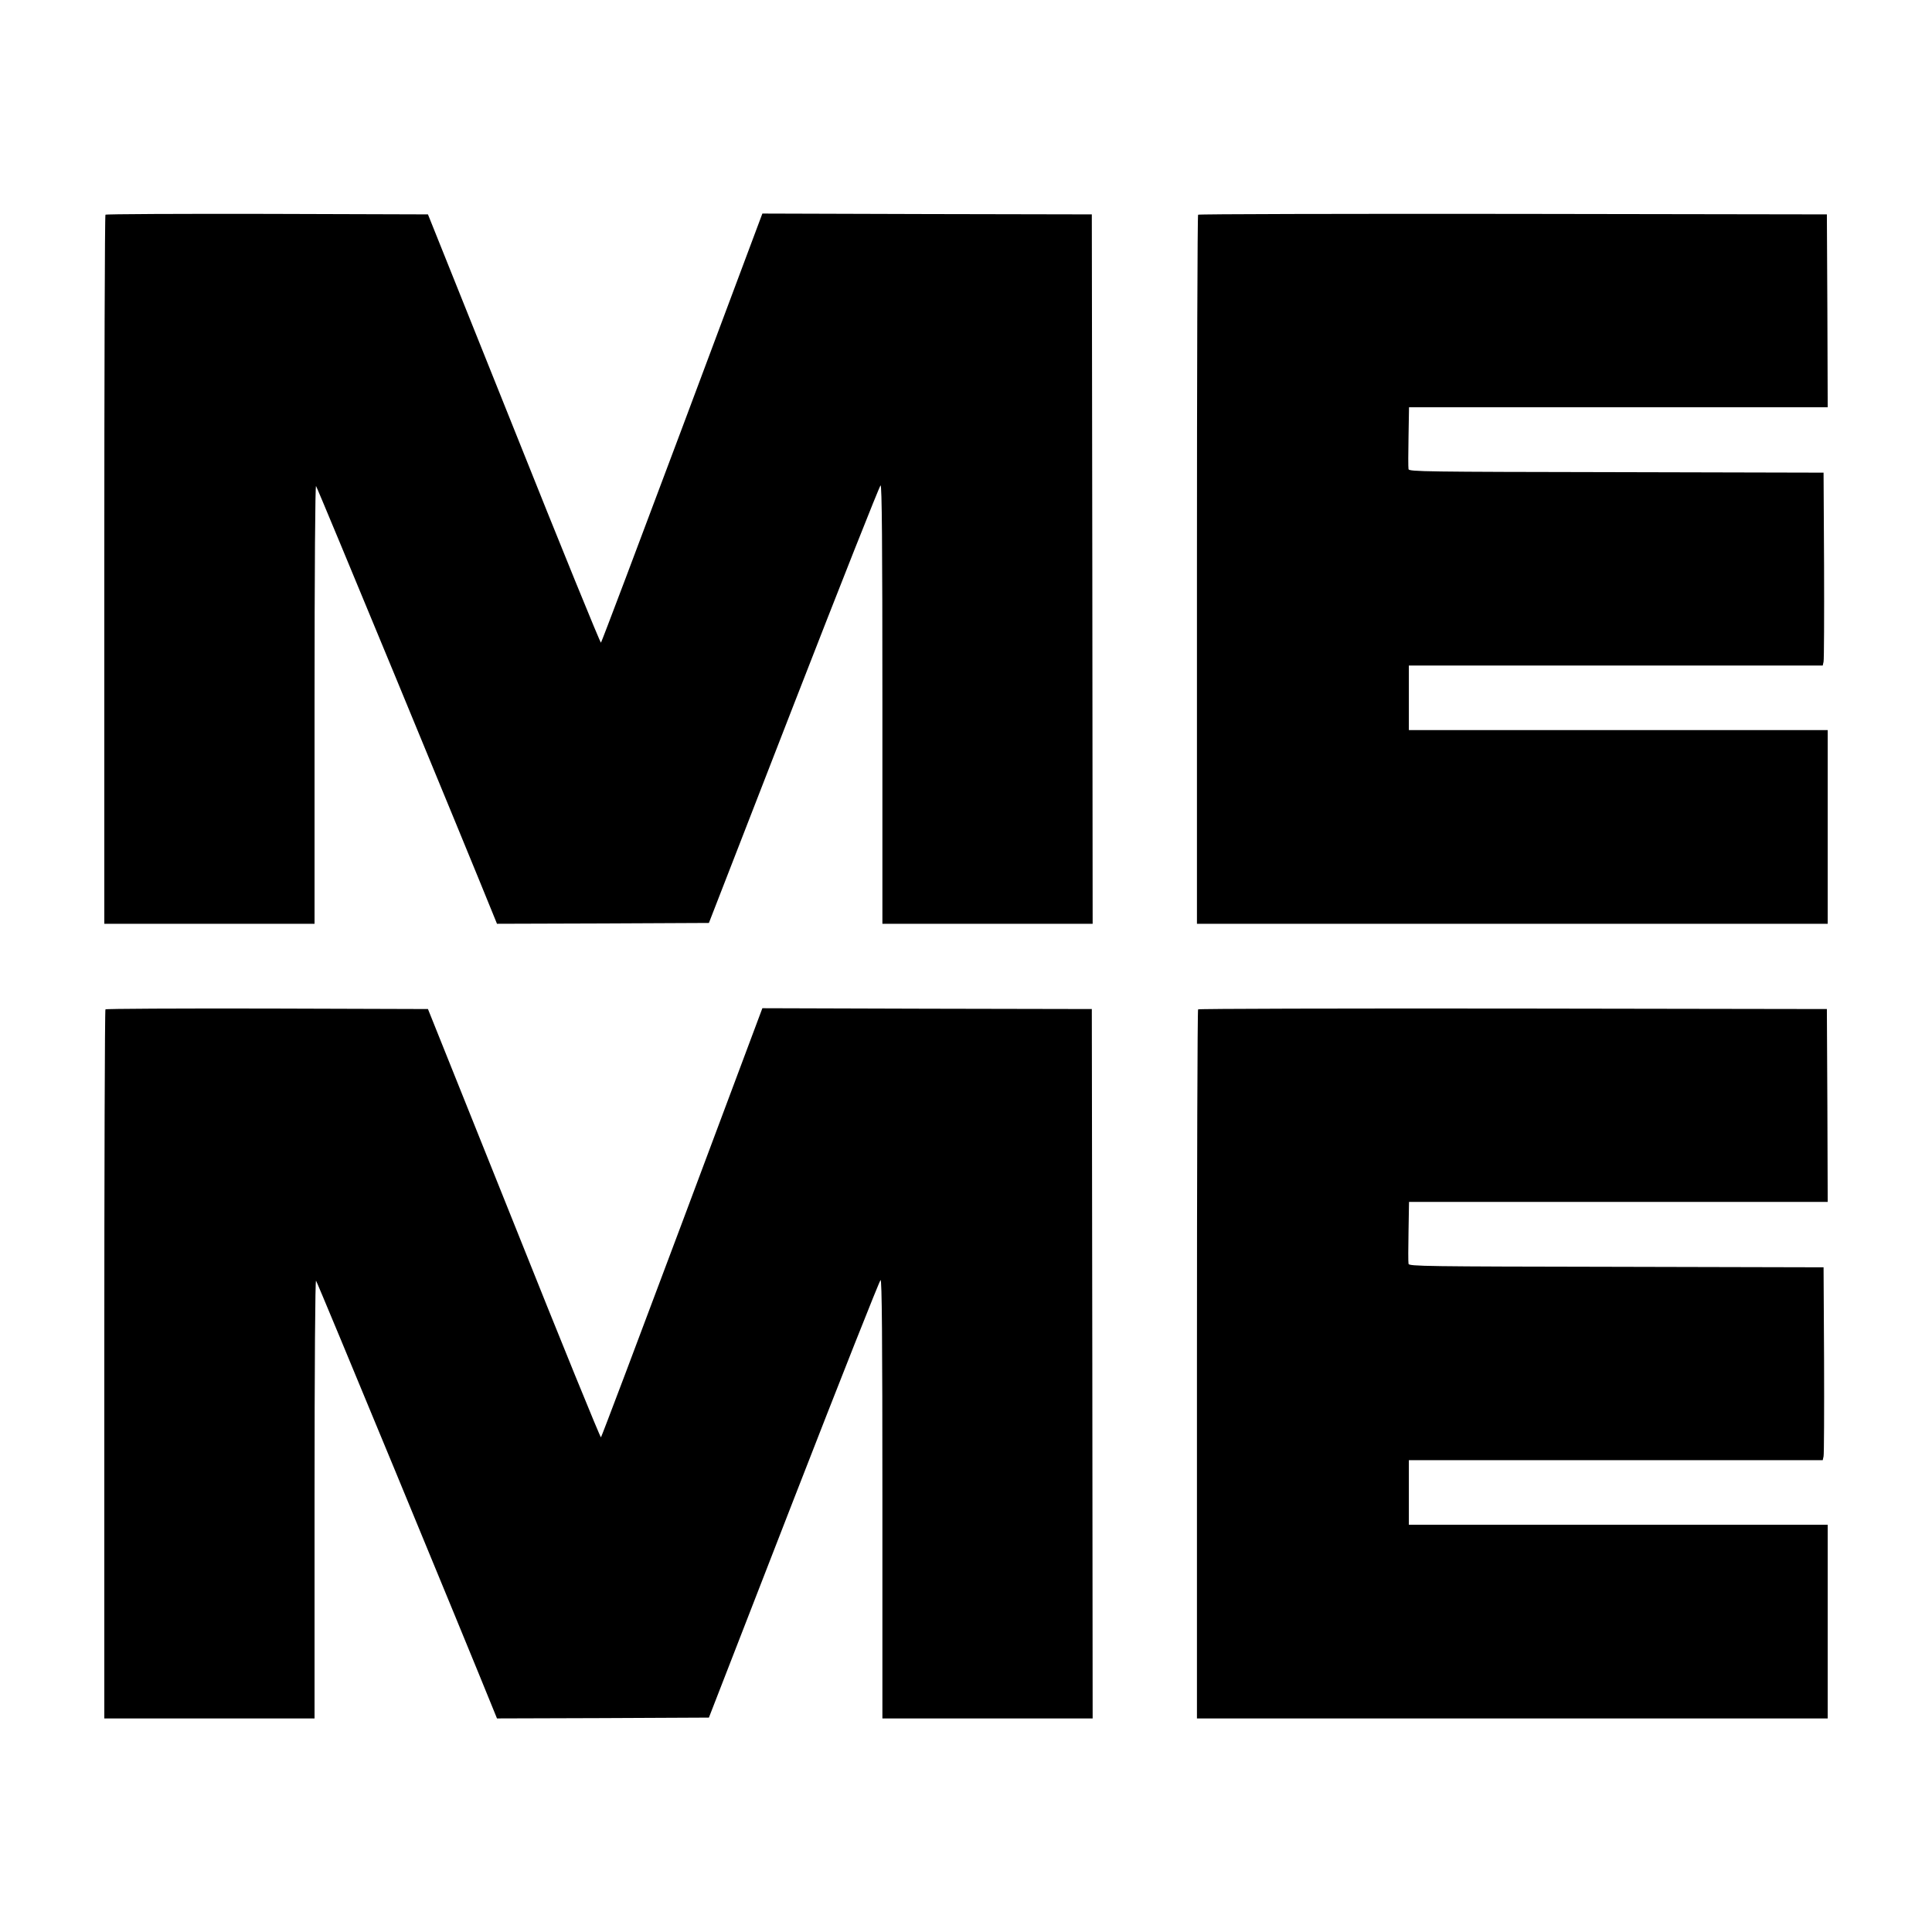
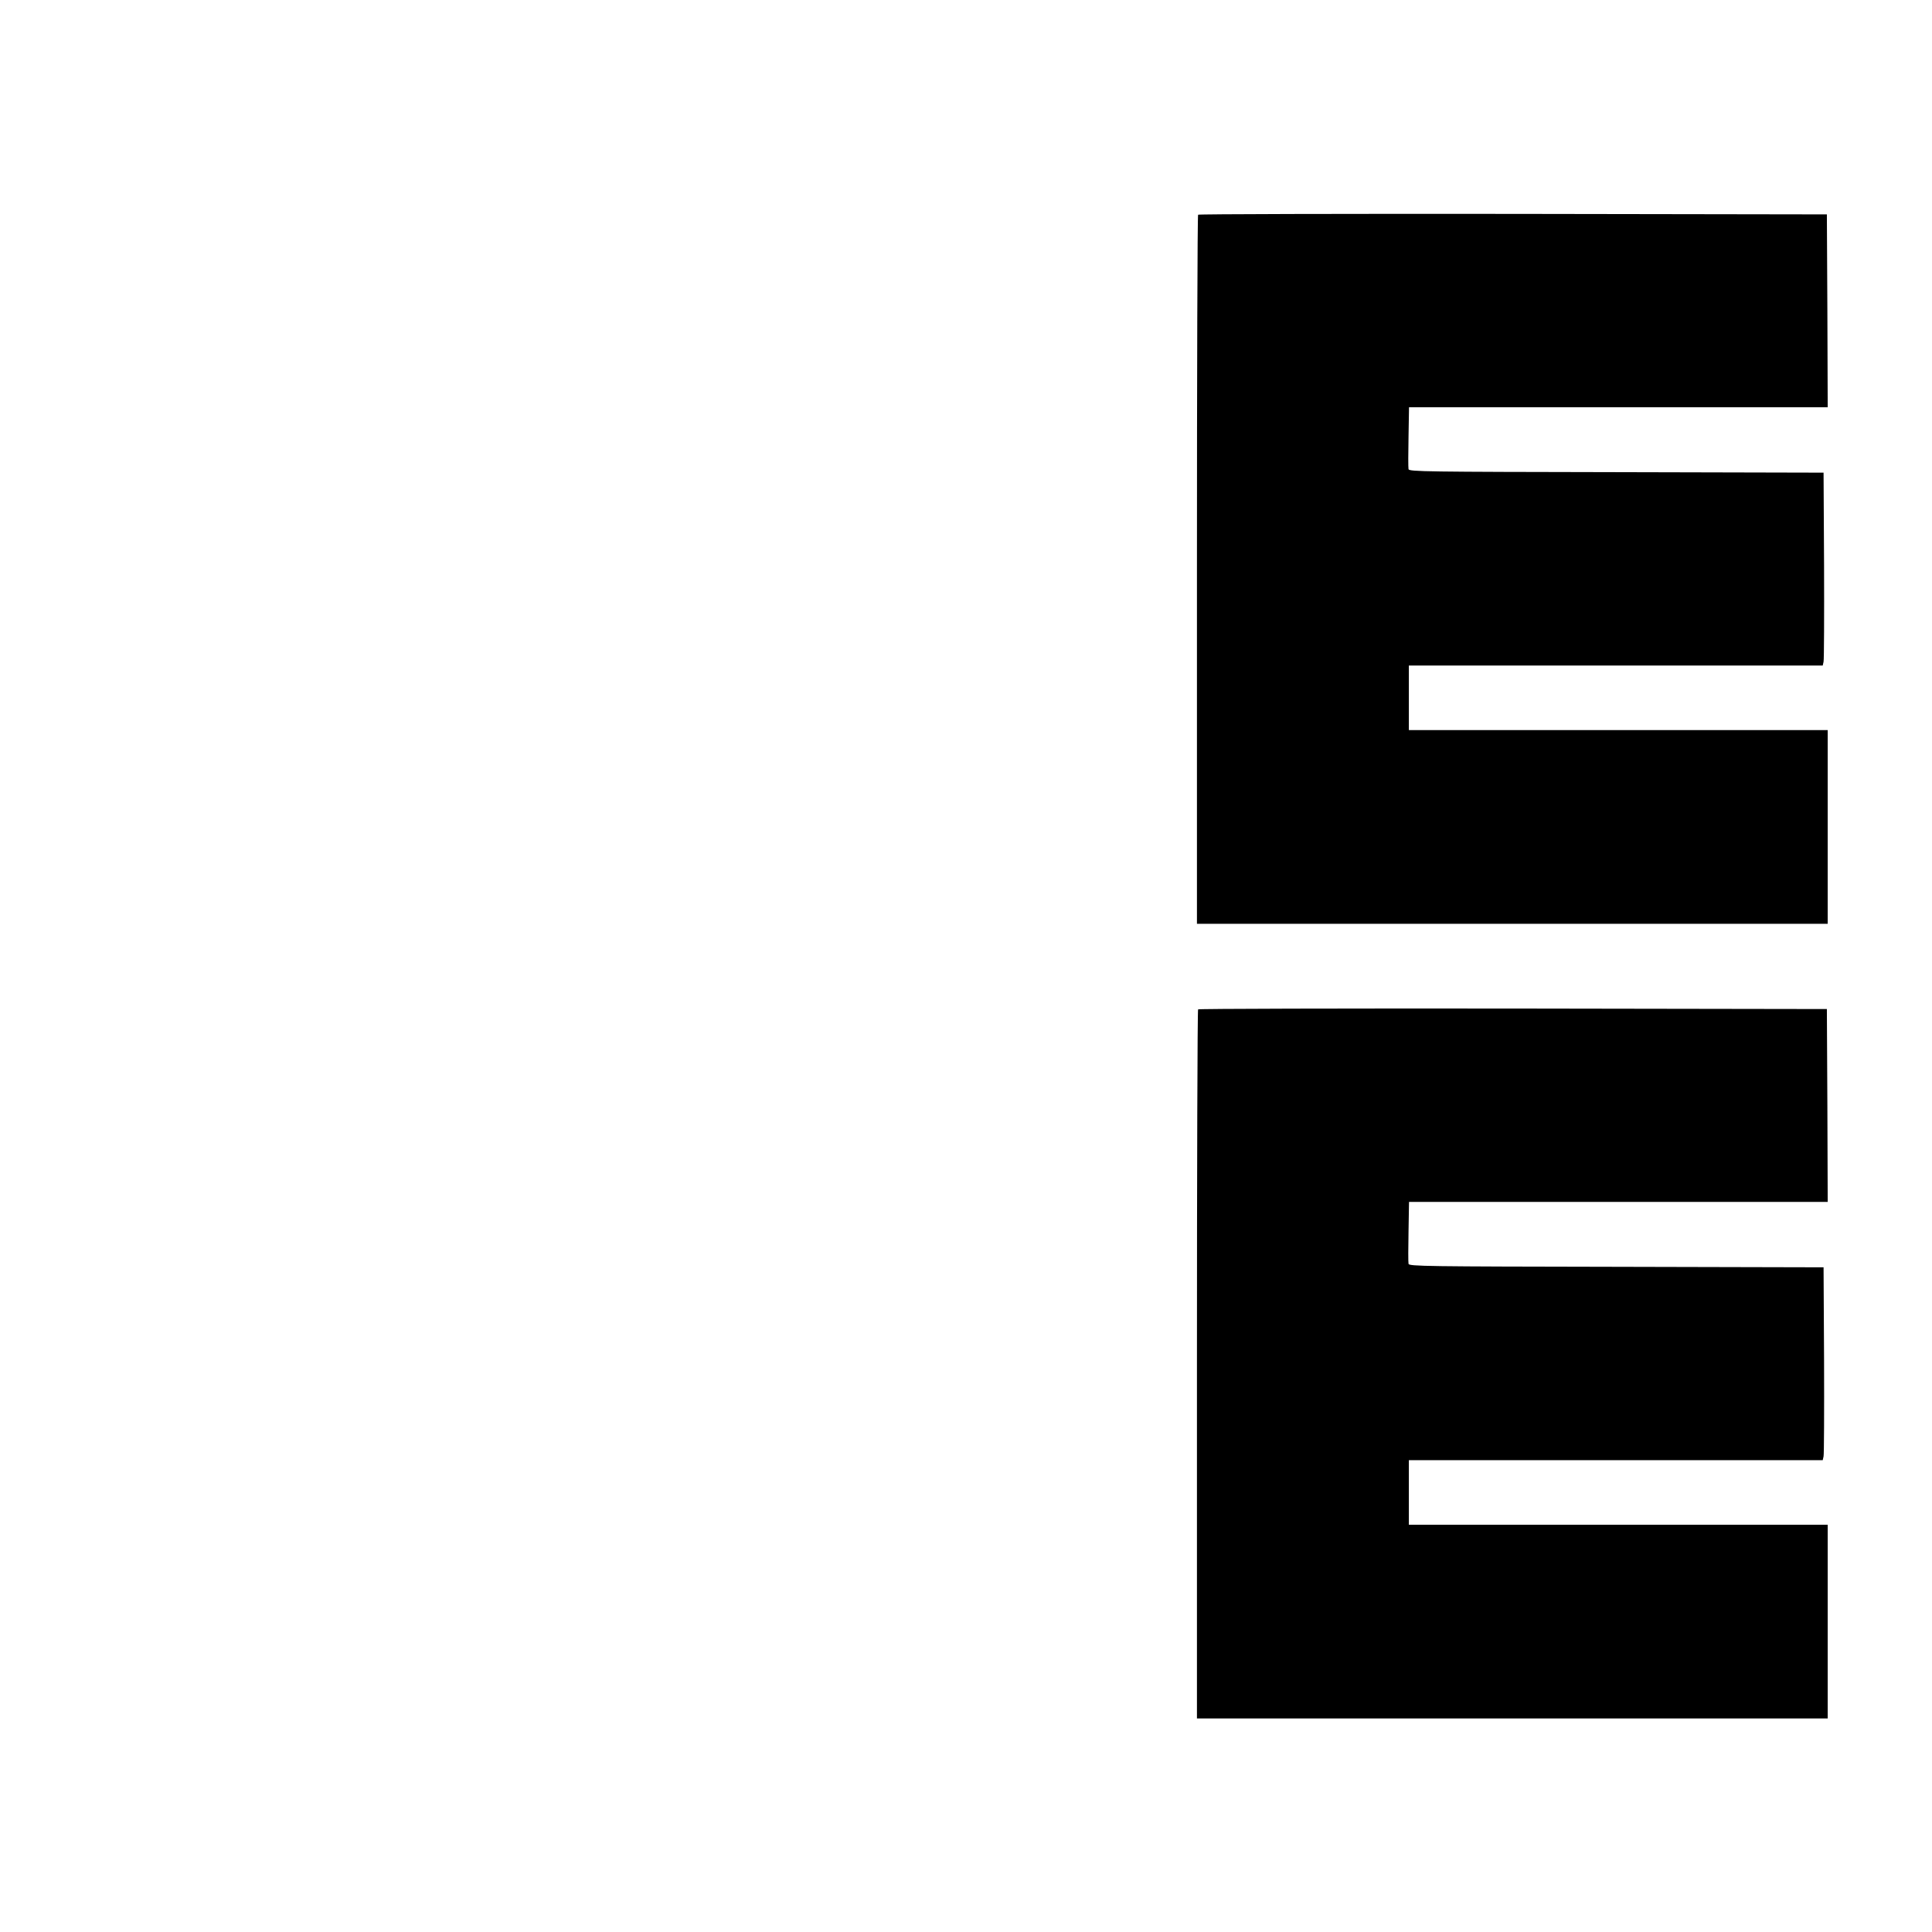
<svg xmlns="http://www.w3.org/2000/svg" version="1.0" width="1167pt" height="1167pt" viewBox="0 0 1167 1167" preserveAspectRatio="xMidYMid meet">
  <g transform="translate(0,1167) scale(0.1,-0.1)" fill="#000000" stroke="none">
-     <path d="M637 10373 c-4 -3 -7 -969 -7 -2145 l0 -2138 635 0 635 0 0 1327 c0 828 4 1323 9 1317 7 -6 901 -2169 1078 -2607 l15 -37 640 2 640 3 513 1320 c282 725 518 1321 524 1323 8 3 11 -351 11 -1322 l0 -1326 635 0 635 0 -2 2143 -3 2142 -995 2 -995 3 -484 -1293 c-266 -710 -487 -1295 -491 -1299 -3 -5 -240 576 -525 1290 l-520 1297 -971 3 c-534 1 -974 -1 -977 -5z" />
    <path d="M7237 10373 c-4 -3 -7 -969 -7 -2145 l0 -2138 1905 0 1905 0 0 585 0 585 -1265 0 -1265 0 0 195 0 195 1250 0 1250 0 5 23 c3 12 4 274 3 582 l-3 560 -1252 3 c-1151 2 -1252 3 -1255 18 -2 10 -2 97 0 195 l3 179 1265 0 1264 0 -2 583 -3 582 -1896 3 c-1043 1 -1899 -1 -1902 -5z" />
-     <path d="M637 5573 c-4 -3 -7 -969 -7 -2145 l0 -2138 635 0 635 0 0 1327 c0 828 4 1323 9 1317 7 -6 901 -2169 1078 -2607 l15 -37 640 2 640 3 513 1320 c282 725 518 1321 524 1323 8 3 11 -351 11 -1322 l0 -1326 635 0 635 0 -2 2143 -3 2142 -995 2 -995 3 -484 -1293 c-266 -710 -487 -1295 -491 -1299 -3 -5 -240 576 -525 1290 l-520 1297 -971 3 c-534 1 -974 -1 -977 -5z" />
    <path d="M7237 5573 c-4 -3 -7 -969 -7 -2145 l0 -2138 1905 0 1905 0 0 585 0 585 -1265 0 -1265 0 0 195 0 195 1250 0 1250 0 5 23 c3 12 4 274 3 582 l-3 560 -1252 3 c-1151 2 -1252 3 -1255 18 -2 10 -2 97 0 195 l3 179 1265 0 1264 0 -2 583 -3 582 -1896 3 c-1043 1 -1899 -1 -1902 -5z" />
  </g>
</svg>